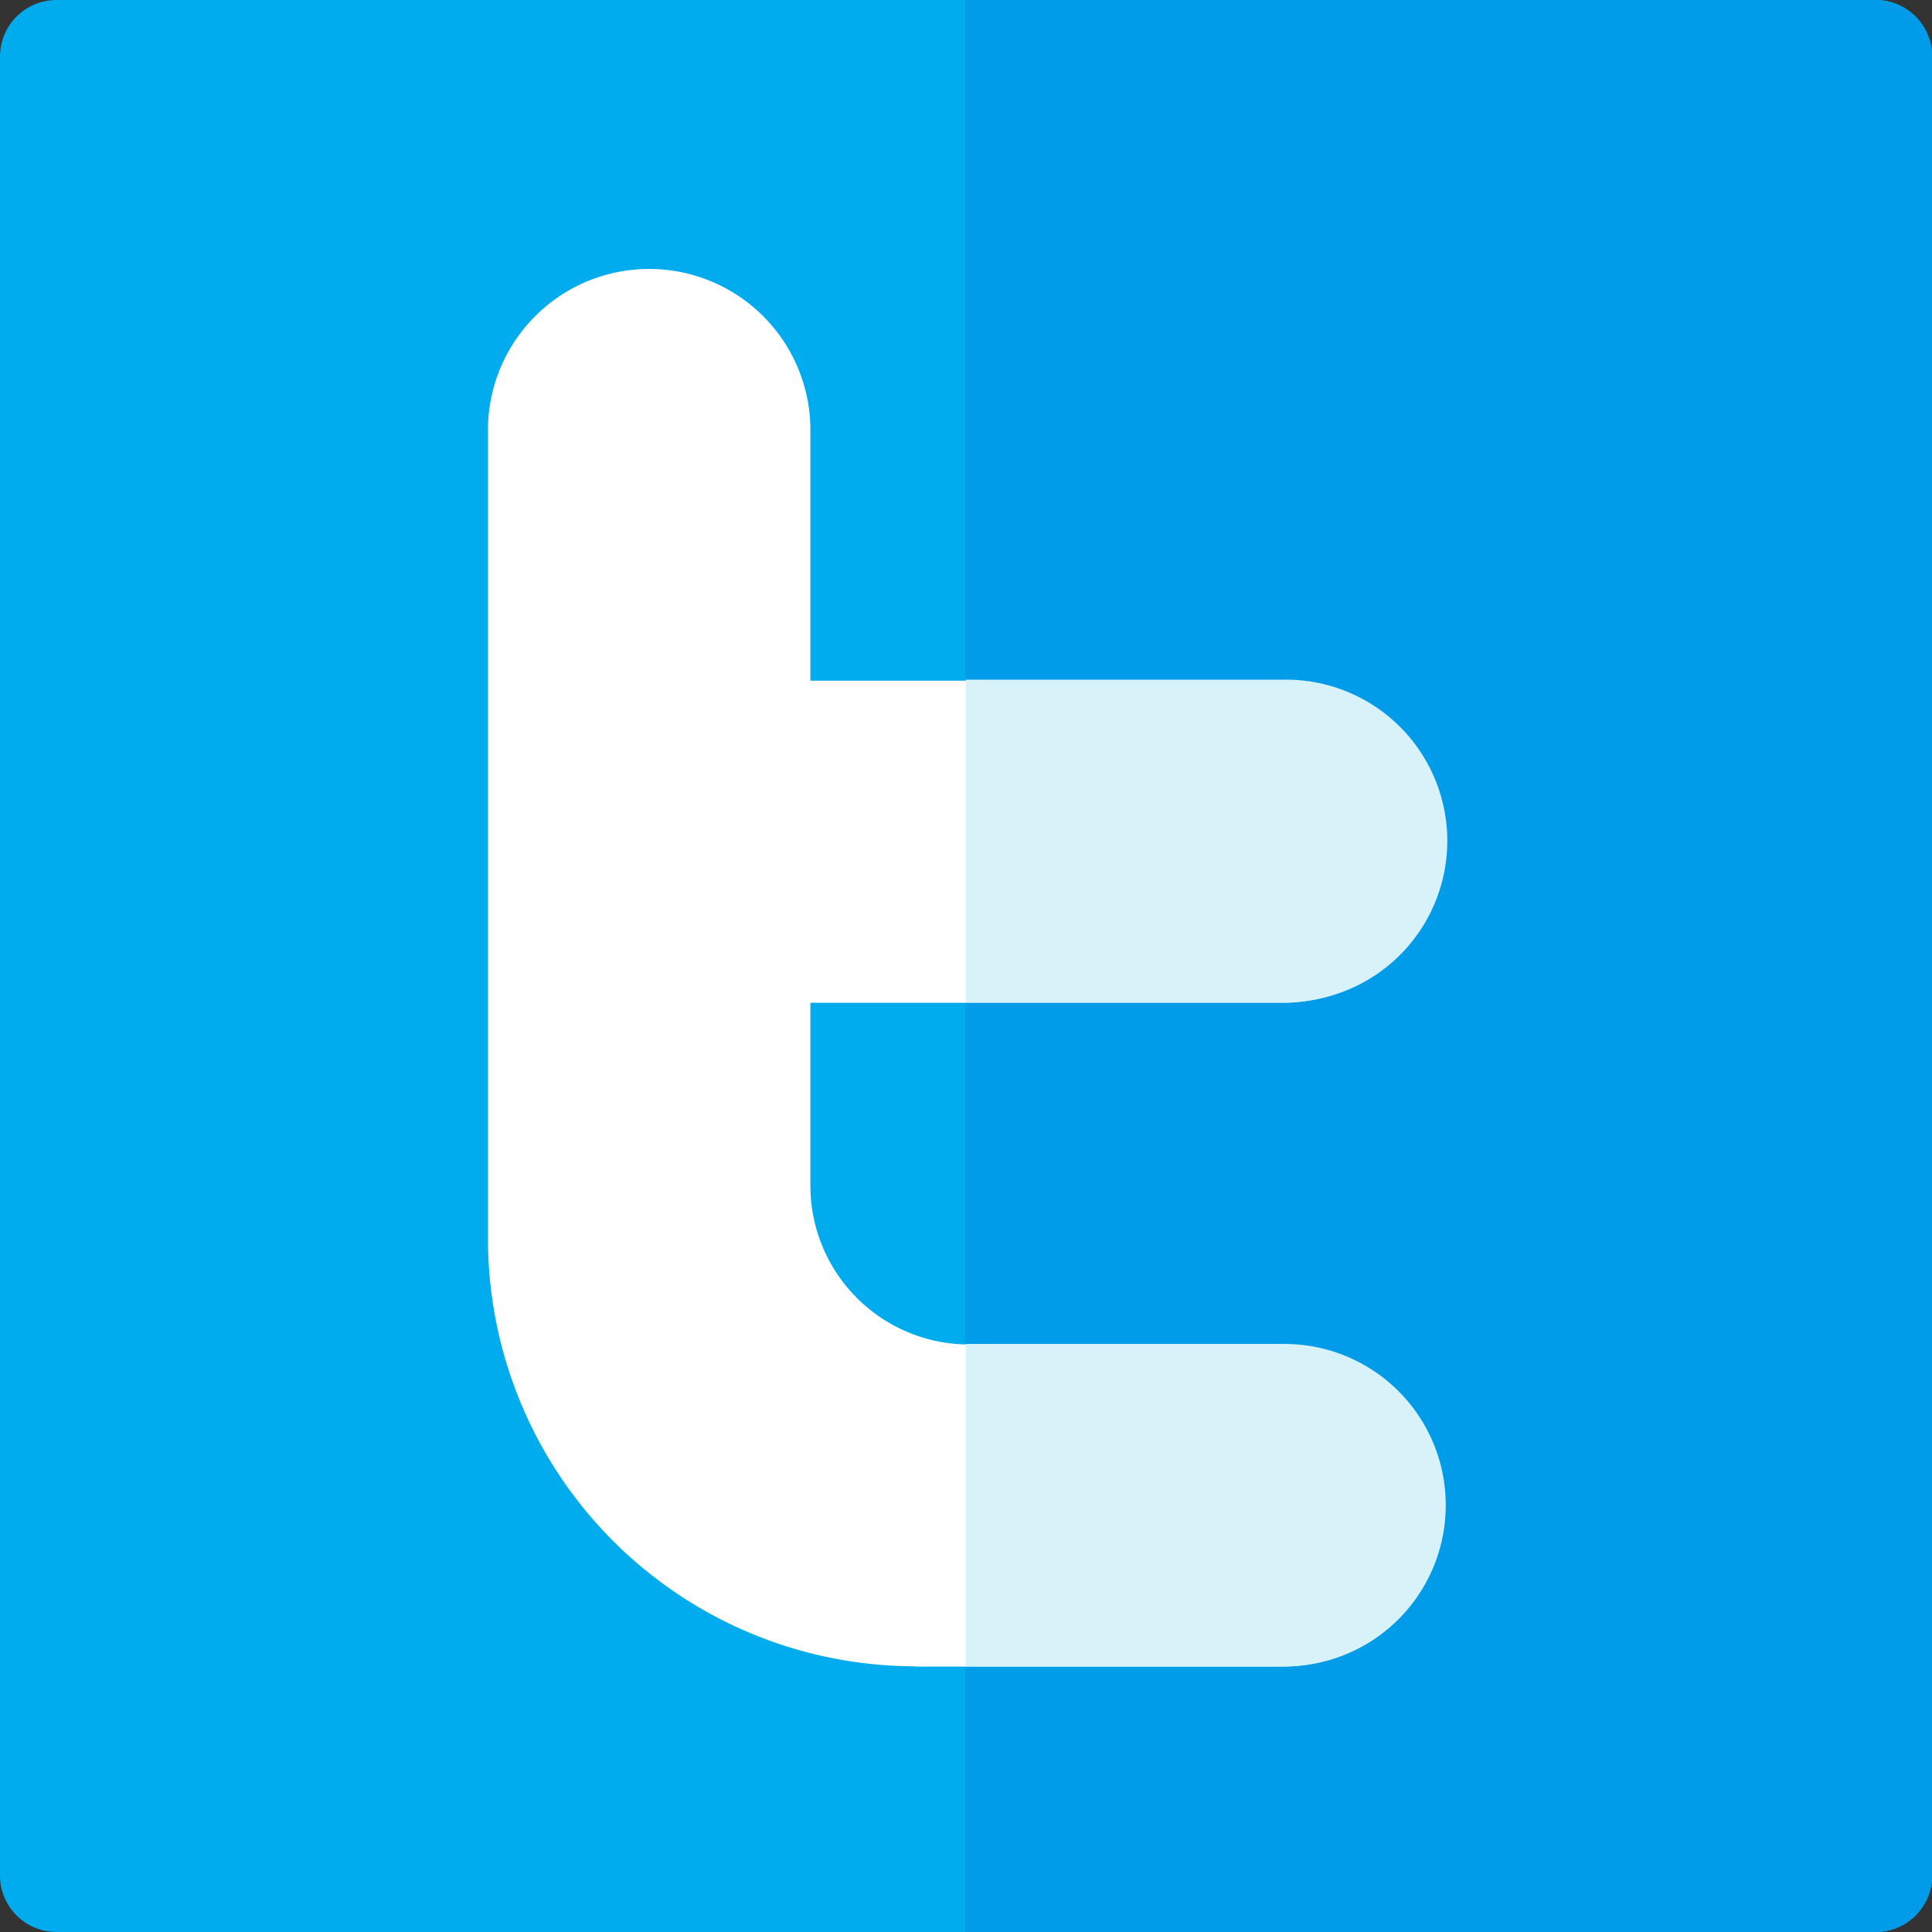
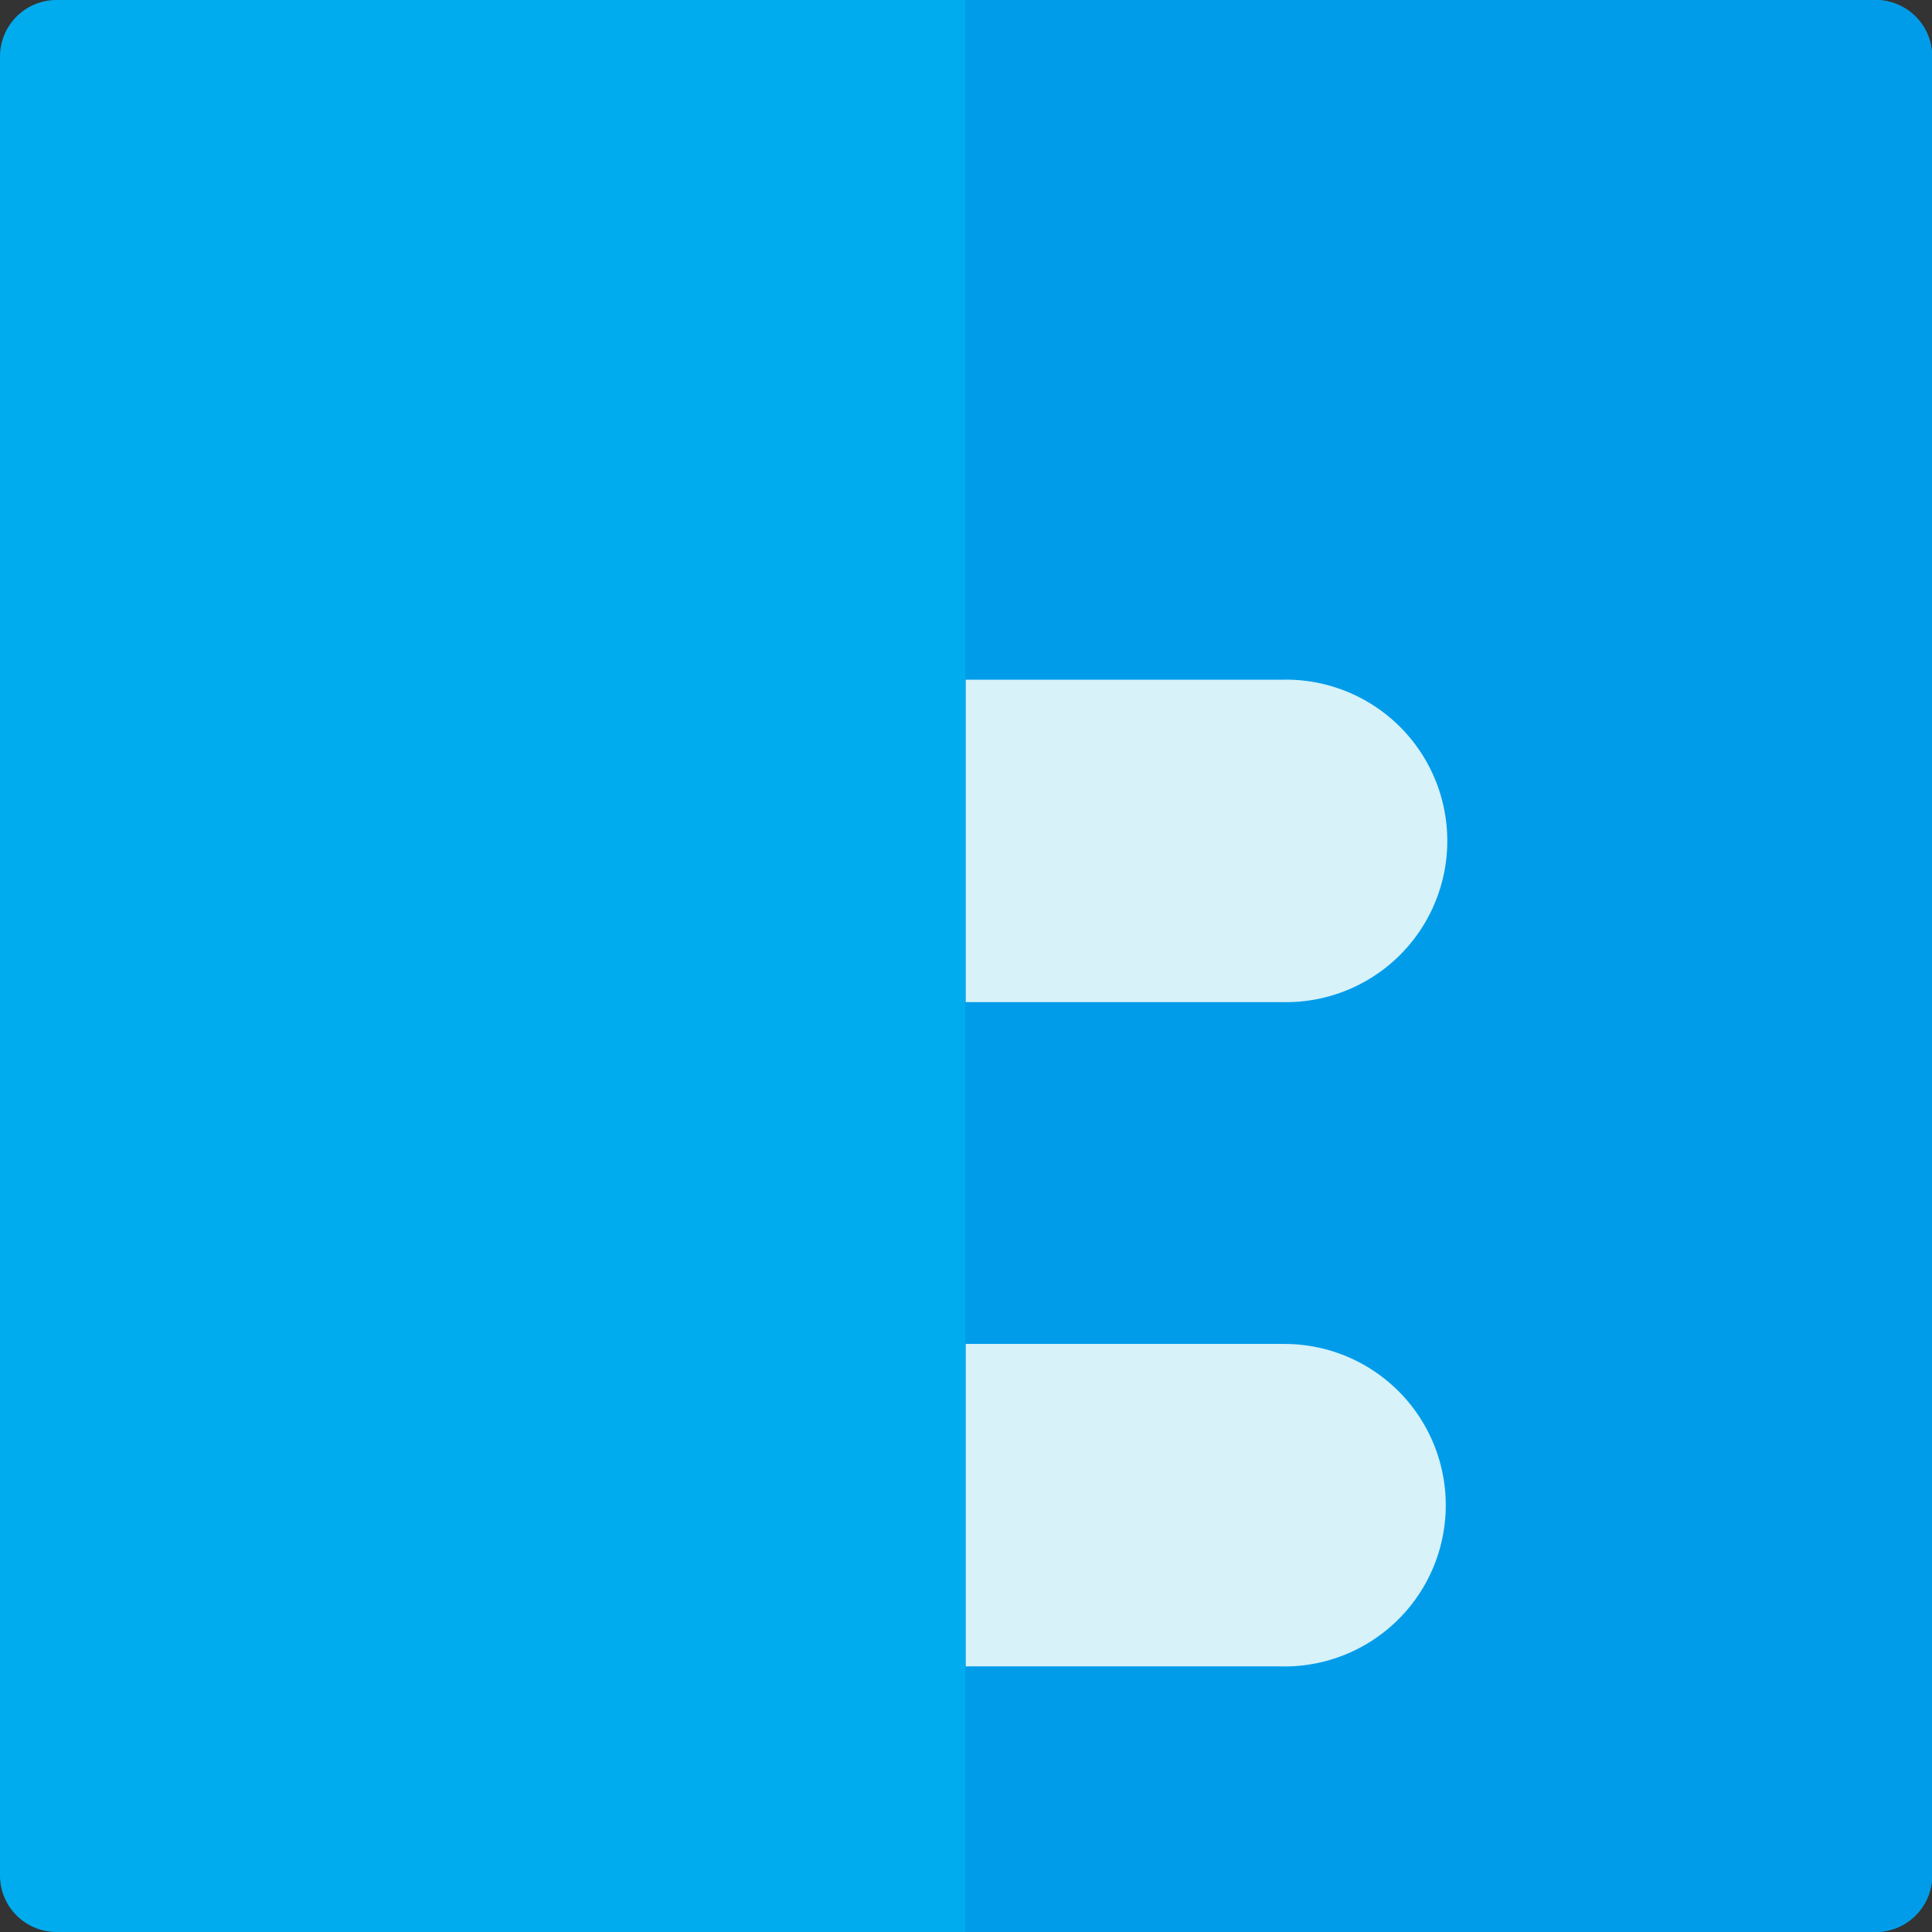
<svg xmlns="http://www.w3.org/2000/svg" id="twitter_1_" width="25.545" height="25.545" data-name="twitter (1)" viewBox="0 0 25.545 25.545">
  <rect x="0" y="0" width="25.545" height="25.545" fill="#333333" stroke="none" />
  <defs>
    <style>
            .cls-1{fill:#00aced}.cls-2{fill:#009cea}.cls-3{fill:#fff}.cls-4{fill:#d7f2f9}
        </style>
  </defs>
  <path id="Path_4292" d="M24.8 25.545H.748A.748.748 0 0 1 0 24.8V.748A.748.748 0 0 1 .748 0H24.8a.748.748 0 0 1 .748.748V24.8a.748.748 0 0 1-.748.745z" class="cls-1" data-name="Path 4292" />
  <path id="Path_4293" d="M268.033 0H256v25.545h12.033a.749.749 0 0 0 .749-.748V.748a.749.749 0 0 0-.749-.748z" class="cls-2" data-name="Path 4293" transform="translate(-243.237)" />
-   <path id="Path_4294" d="M135.057 88.877a5.654 5.654 0 0 1-5.651-5.645V72.487a2.132 2.132 0 0 1 4.263 0v3.358h6.247a2.129 2.129 0 1 1 0 4.259h-6.247v2.418a2.1 2.1 0 0 0 2.1 2.1h4.149a2.129 2.129 0 1 1-.034 4.259h-4.825z" class="cls-3" data-name="Path 4294" transform="translate(-122.954 -66.845)" />
  <g id="Group_5344" data-name="Group 5344" transform="translate(12.769 8.987)">
    <path id="Path_4295" d="M256 184.638h4.189a2.132 2.132 0 1 0 0-4.263H256z" class="cls-4" data-name="Path 4295" transform="translate(-256 -180.375)" />
    <path id="Path_4296" d="M260.189 356.243H256v4.264h4.155a2.132 2.132 0 1 0 .034-4.263z" class="cls-4" data-name="Path 4296" transform="translate(-256 -347.461)" />
  </g>
</svg>